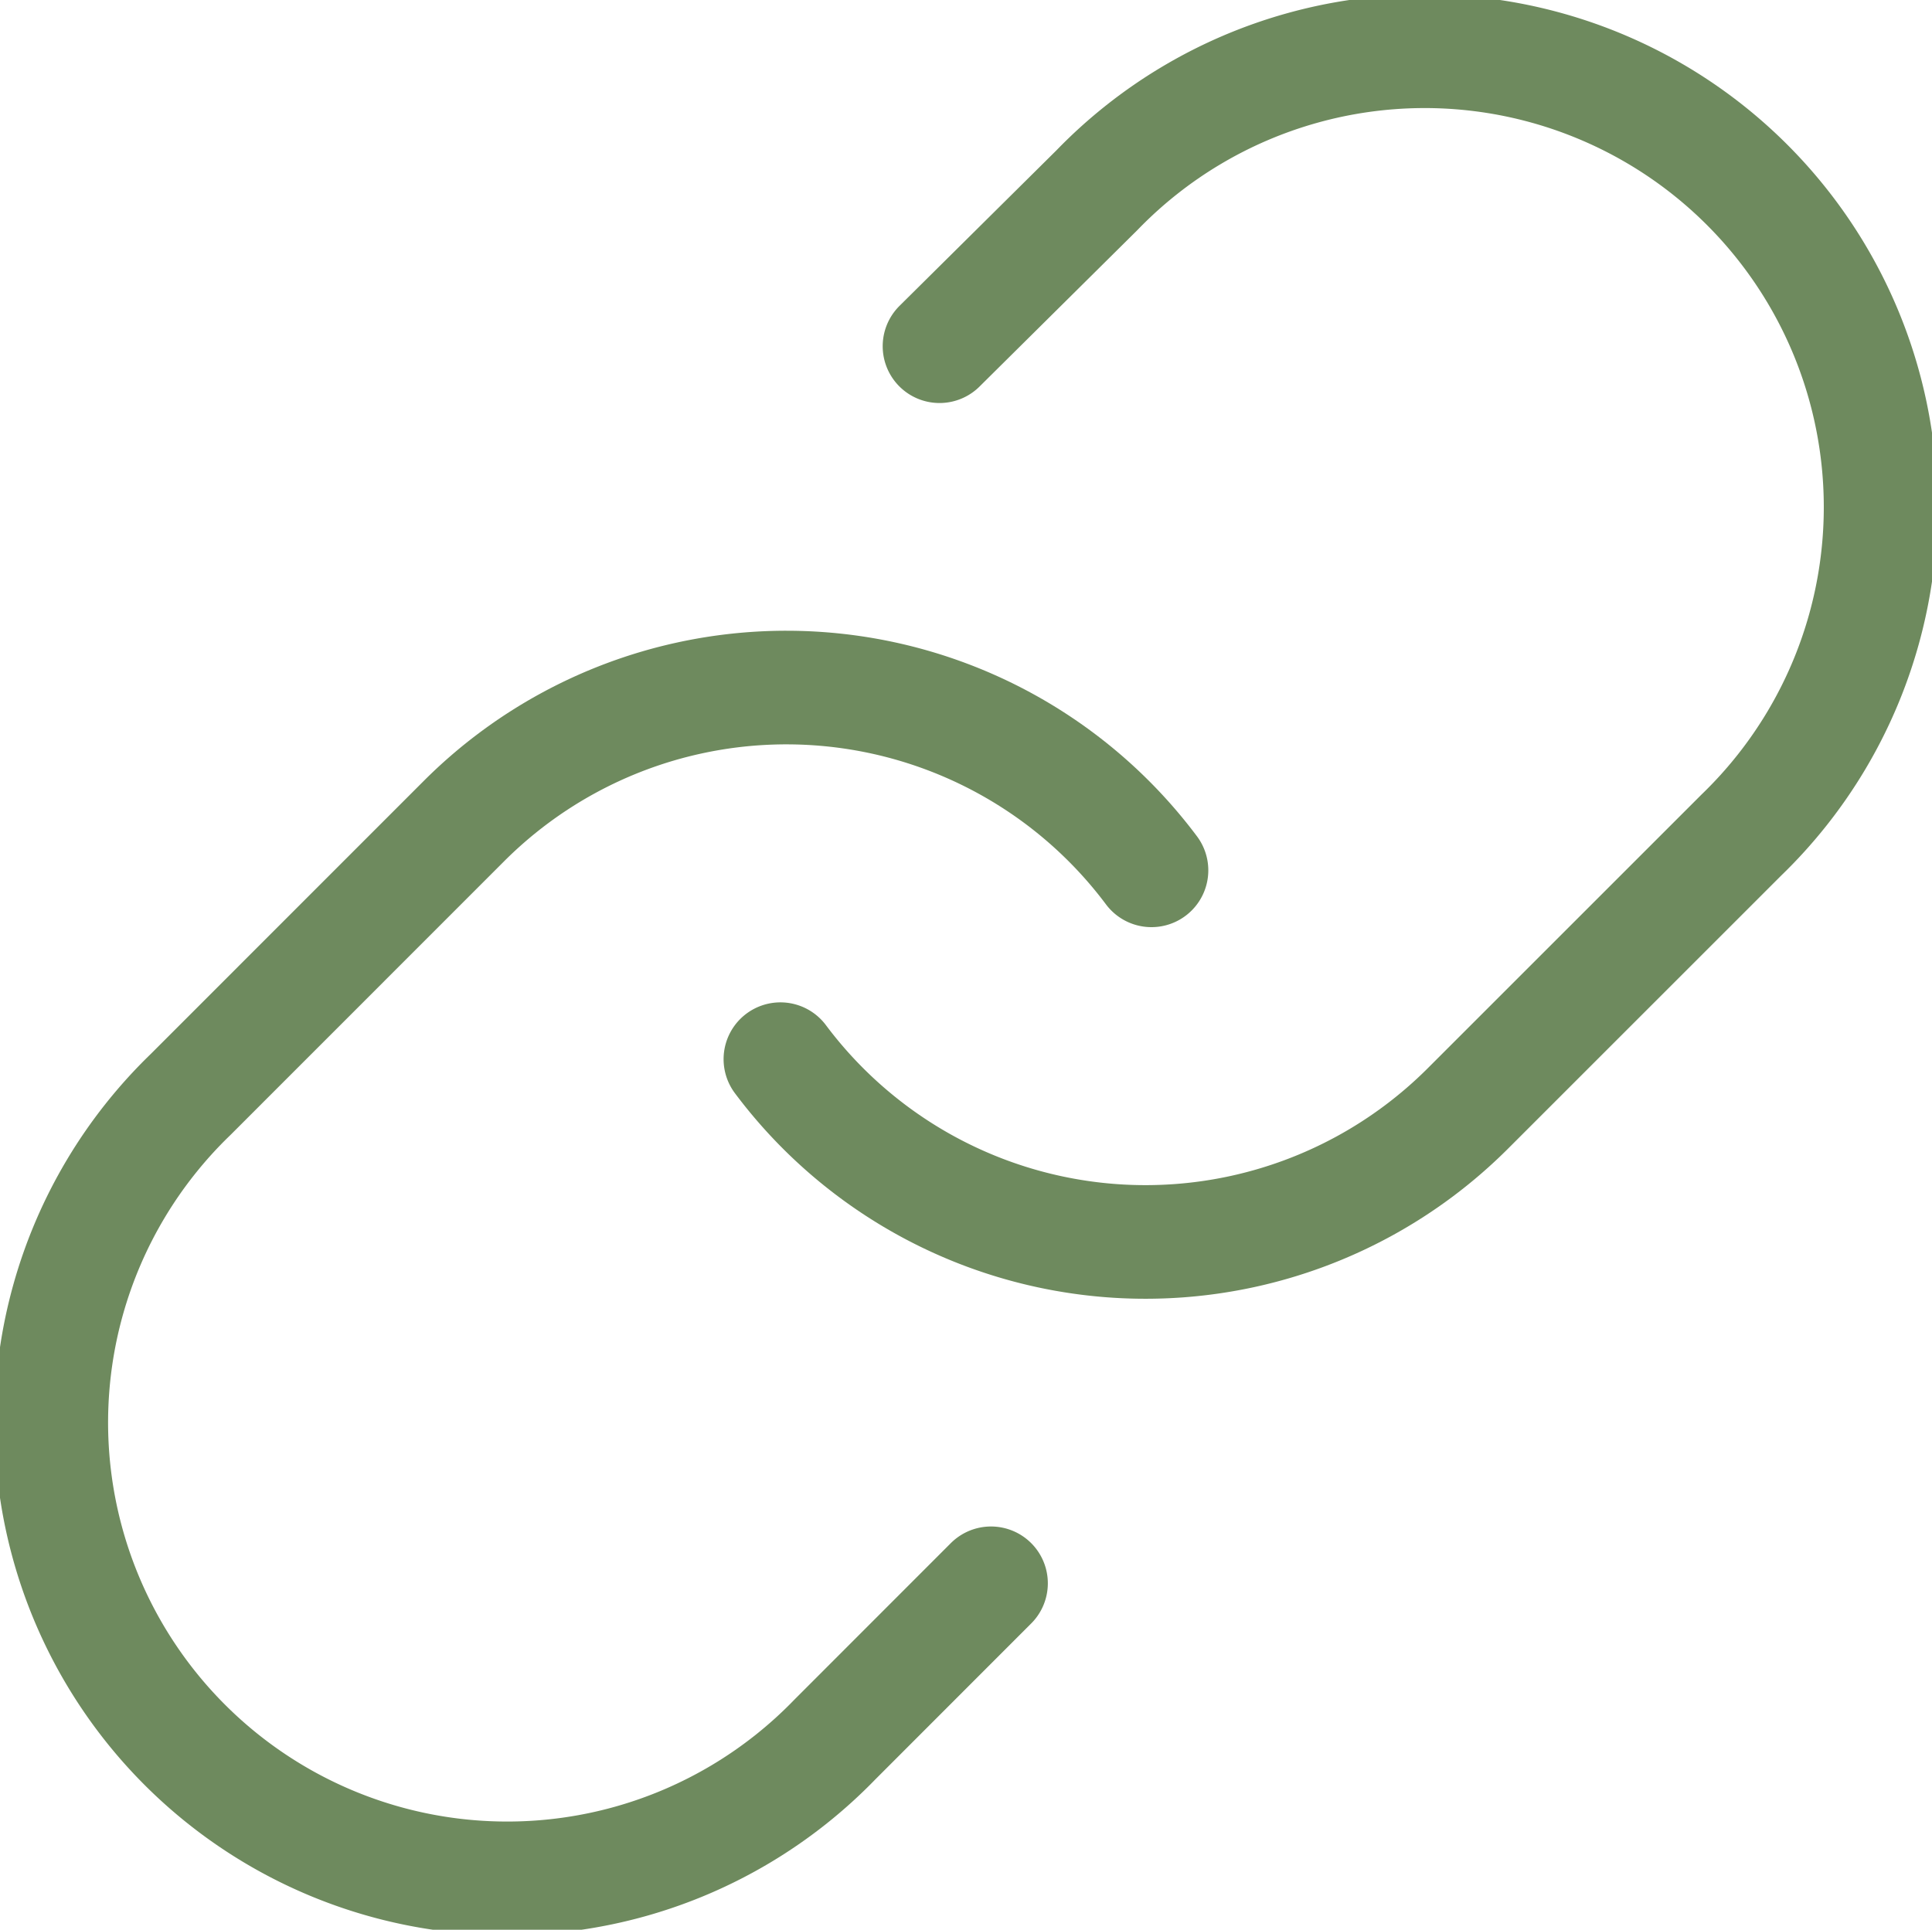
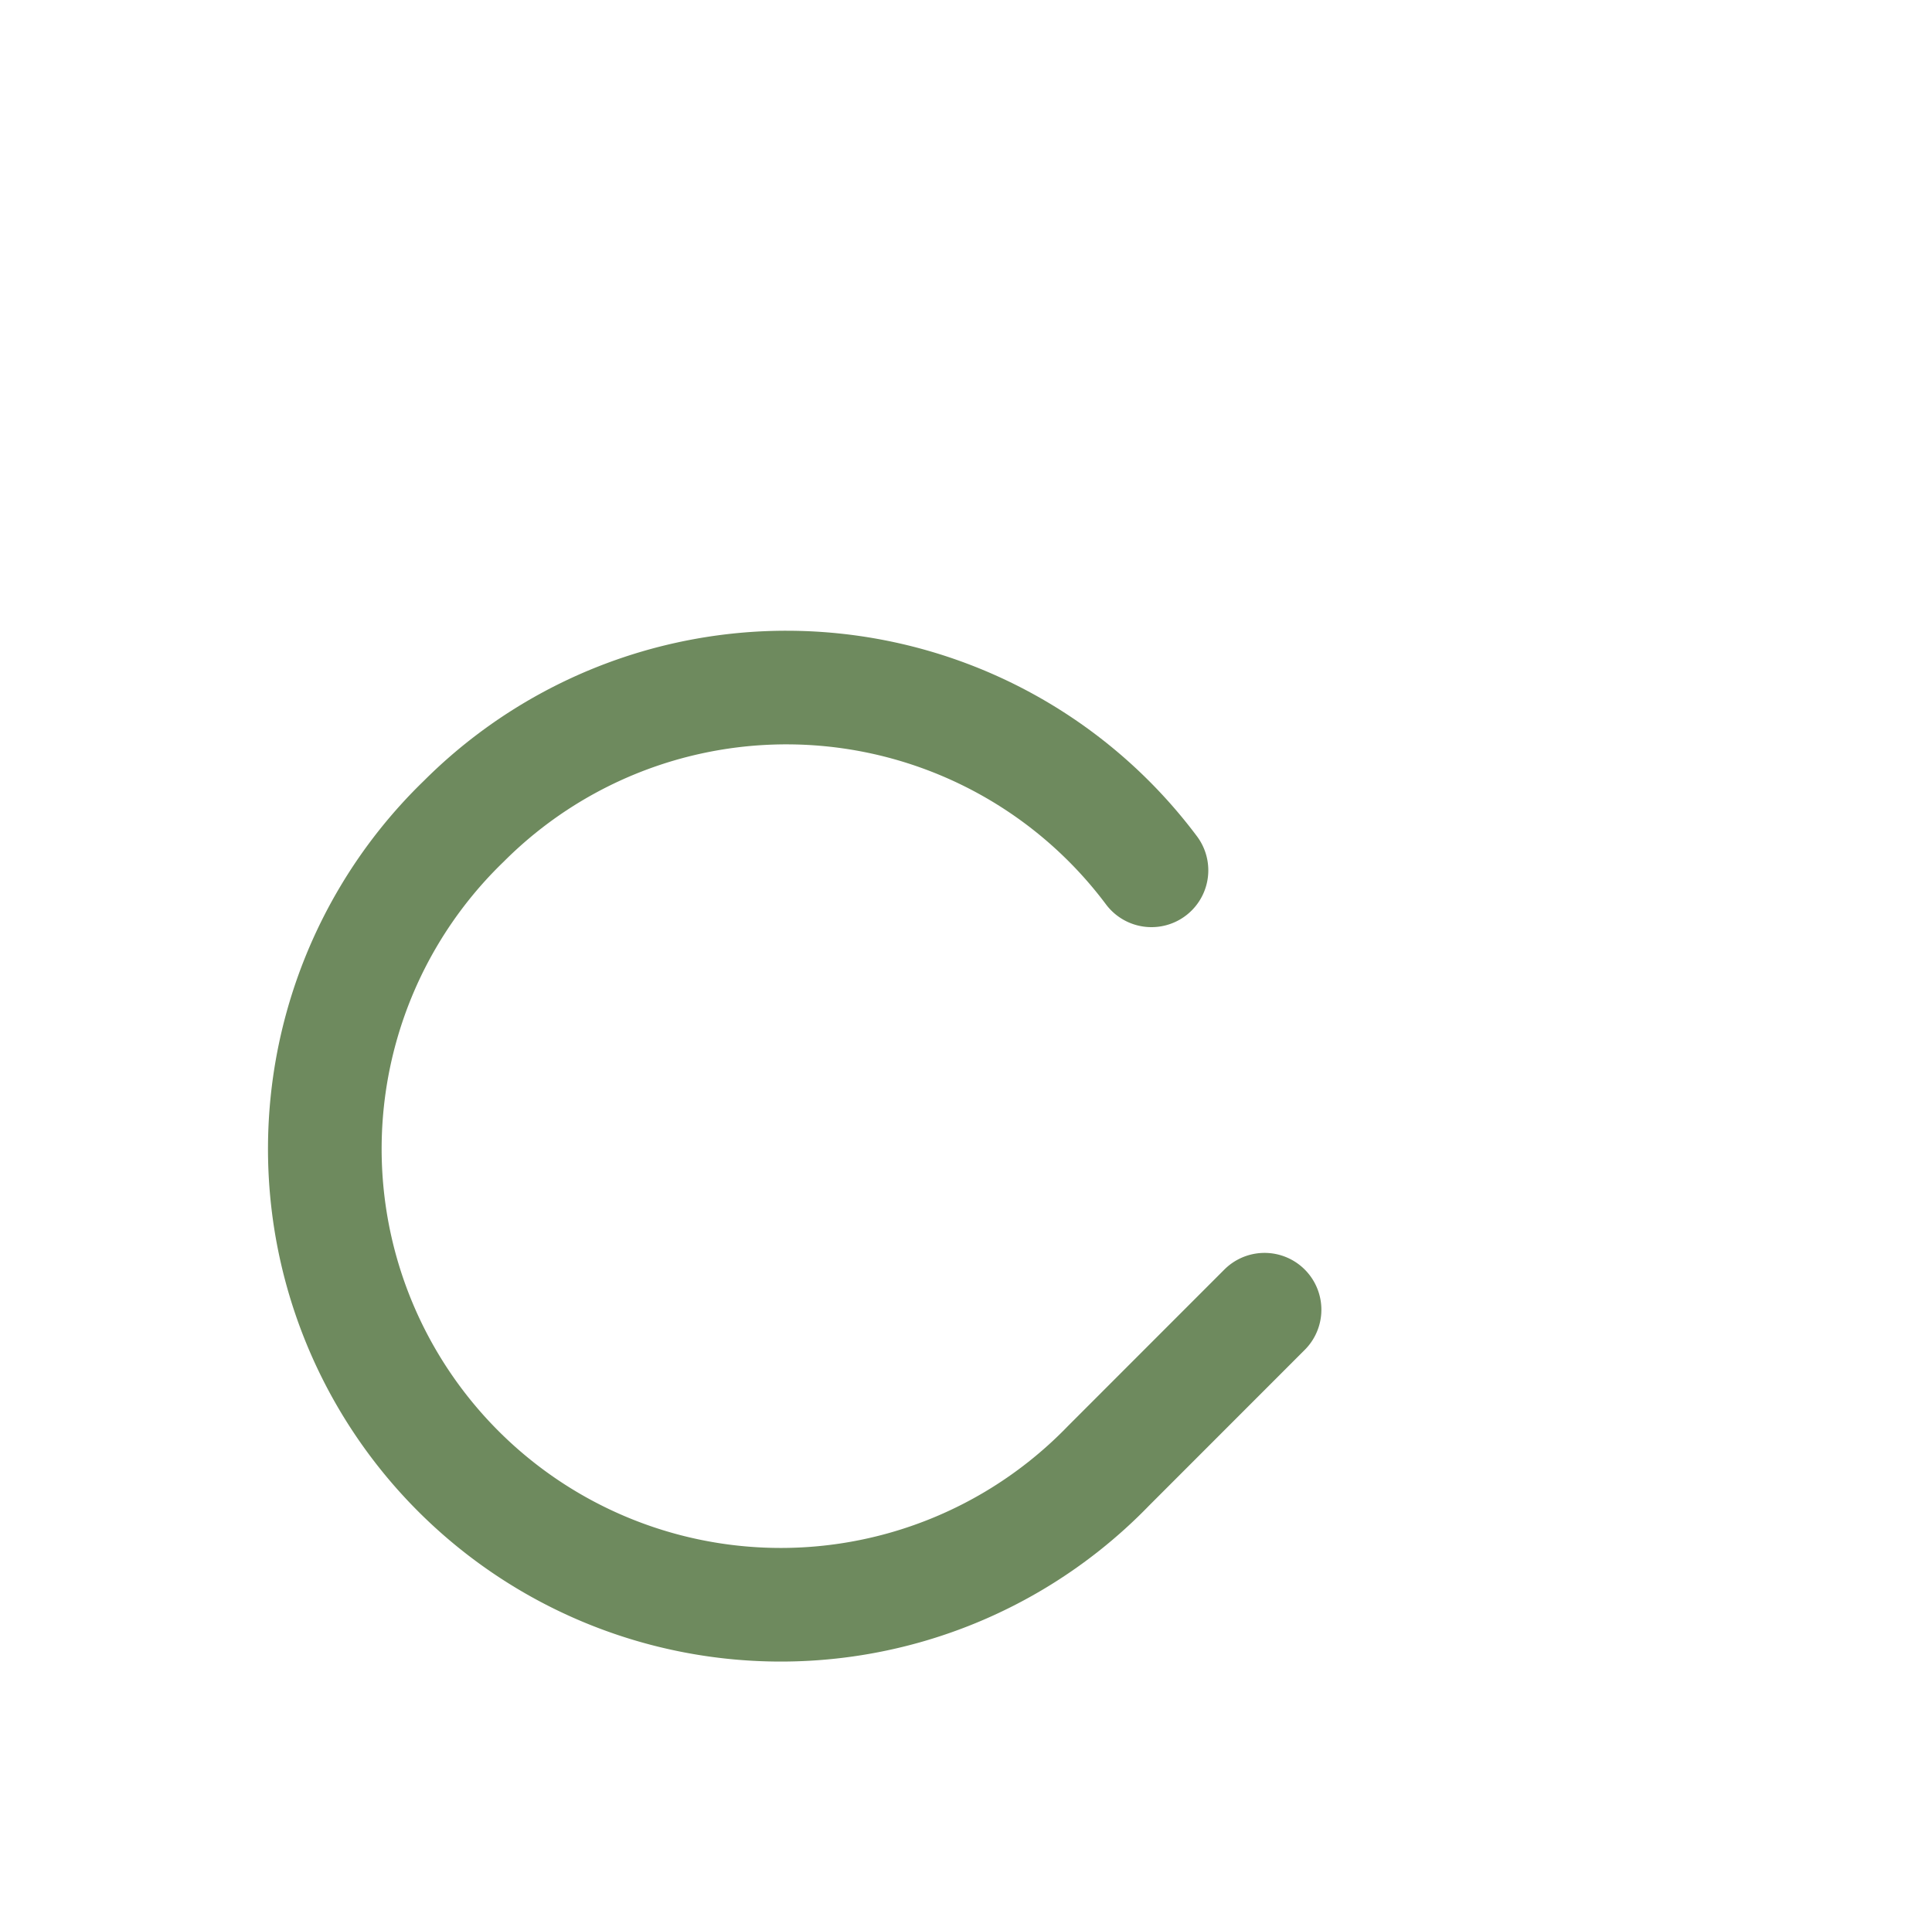
<svg xmlns="http://www.w3.org/2000/svg" width="17" height="16.984" viewBox="0 0 17 16.984">
  <g id="Icon_feather-link" data-name="Icon feather-link" transform="translate(-2.493 -2.508)">
-     <path id="Pfad_53" data-name="Pfad 53" d="M15,11.83a4.012,4.012,0,0,0,6.05.433l2.407-2.407a4.012,4.012,0,1,0-5.673-5.673L16.4,5.555" transform="translate(-5.64 0)" fill="none" stroke="#6e8a5e" stroke-linecap="round" stroke-linejoin="round" stroke-width="1" />
-     <path id="Pfad_54" data-name="Pfad 54" d="M12.625,15.1a4.012,4.012,0,0,0-6.05-.433L4.168,17.075a4.012,4.012,0,1,0,5.673,5.673l1.372-1.373" transform="translate(0 -4.932)" fill="none" stroke="#6e8a5e" stroke-linecap="round" stroke-linejoin="round" stroke-width="1" />
+     <path id="Pfad_54" data-name="Pfad 54" d="M12.625,15.1a4.012,4.012,0,0,0-6.05-.433a4.012,4.012,0,1,0,5.673,5.673l1.372-1.373" transform="translate(0 -4.932)" fill="none" stroke="#6e8a5e" stroke-linecap="round" stroke-linejoin="round" stroke-width="1" />
  </g>
</svg>